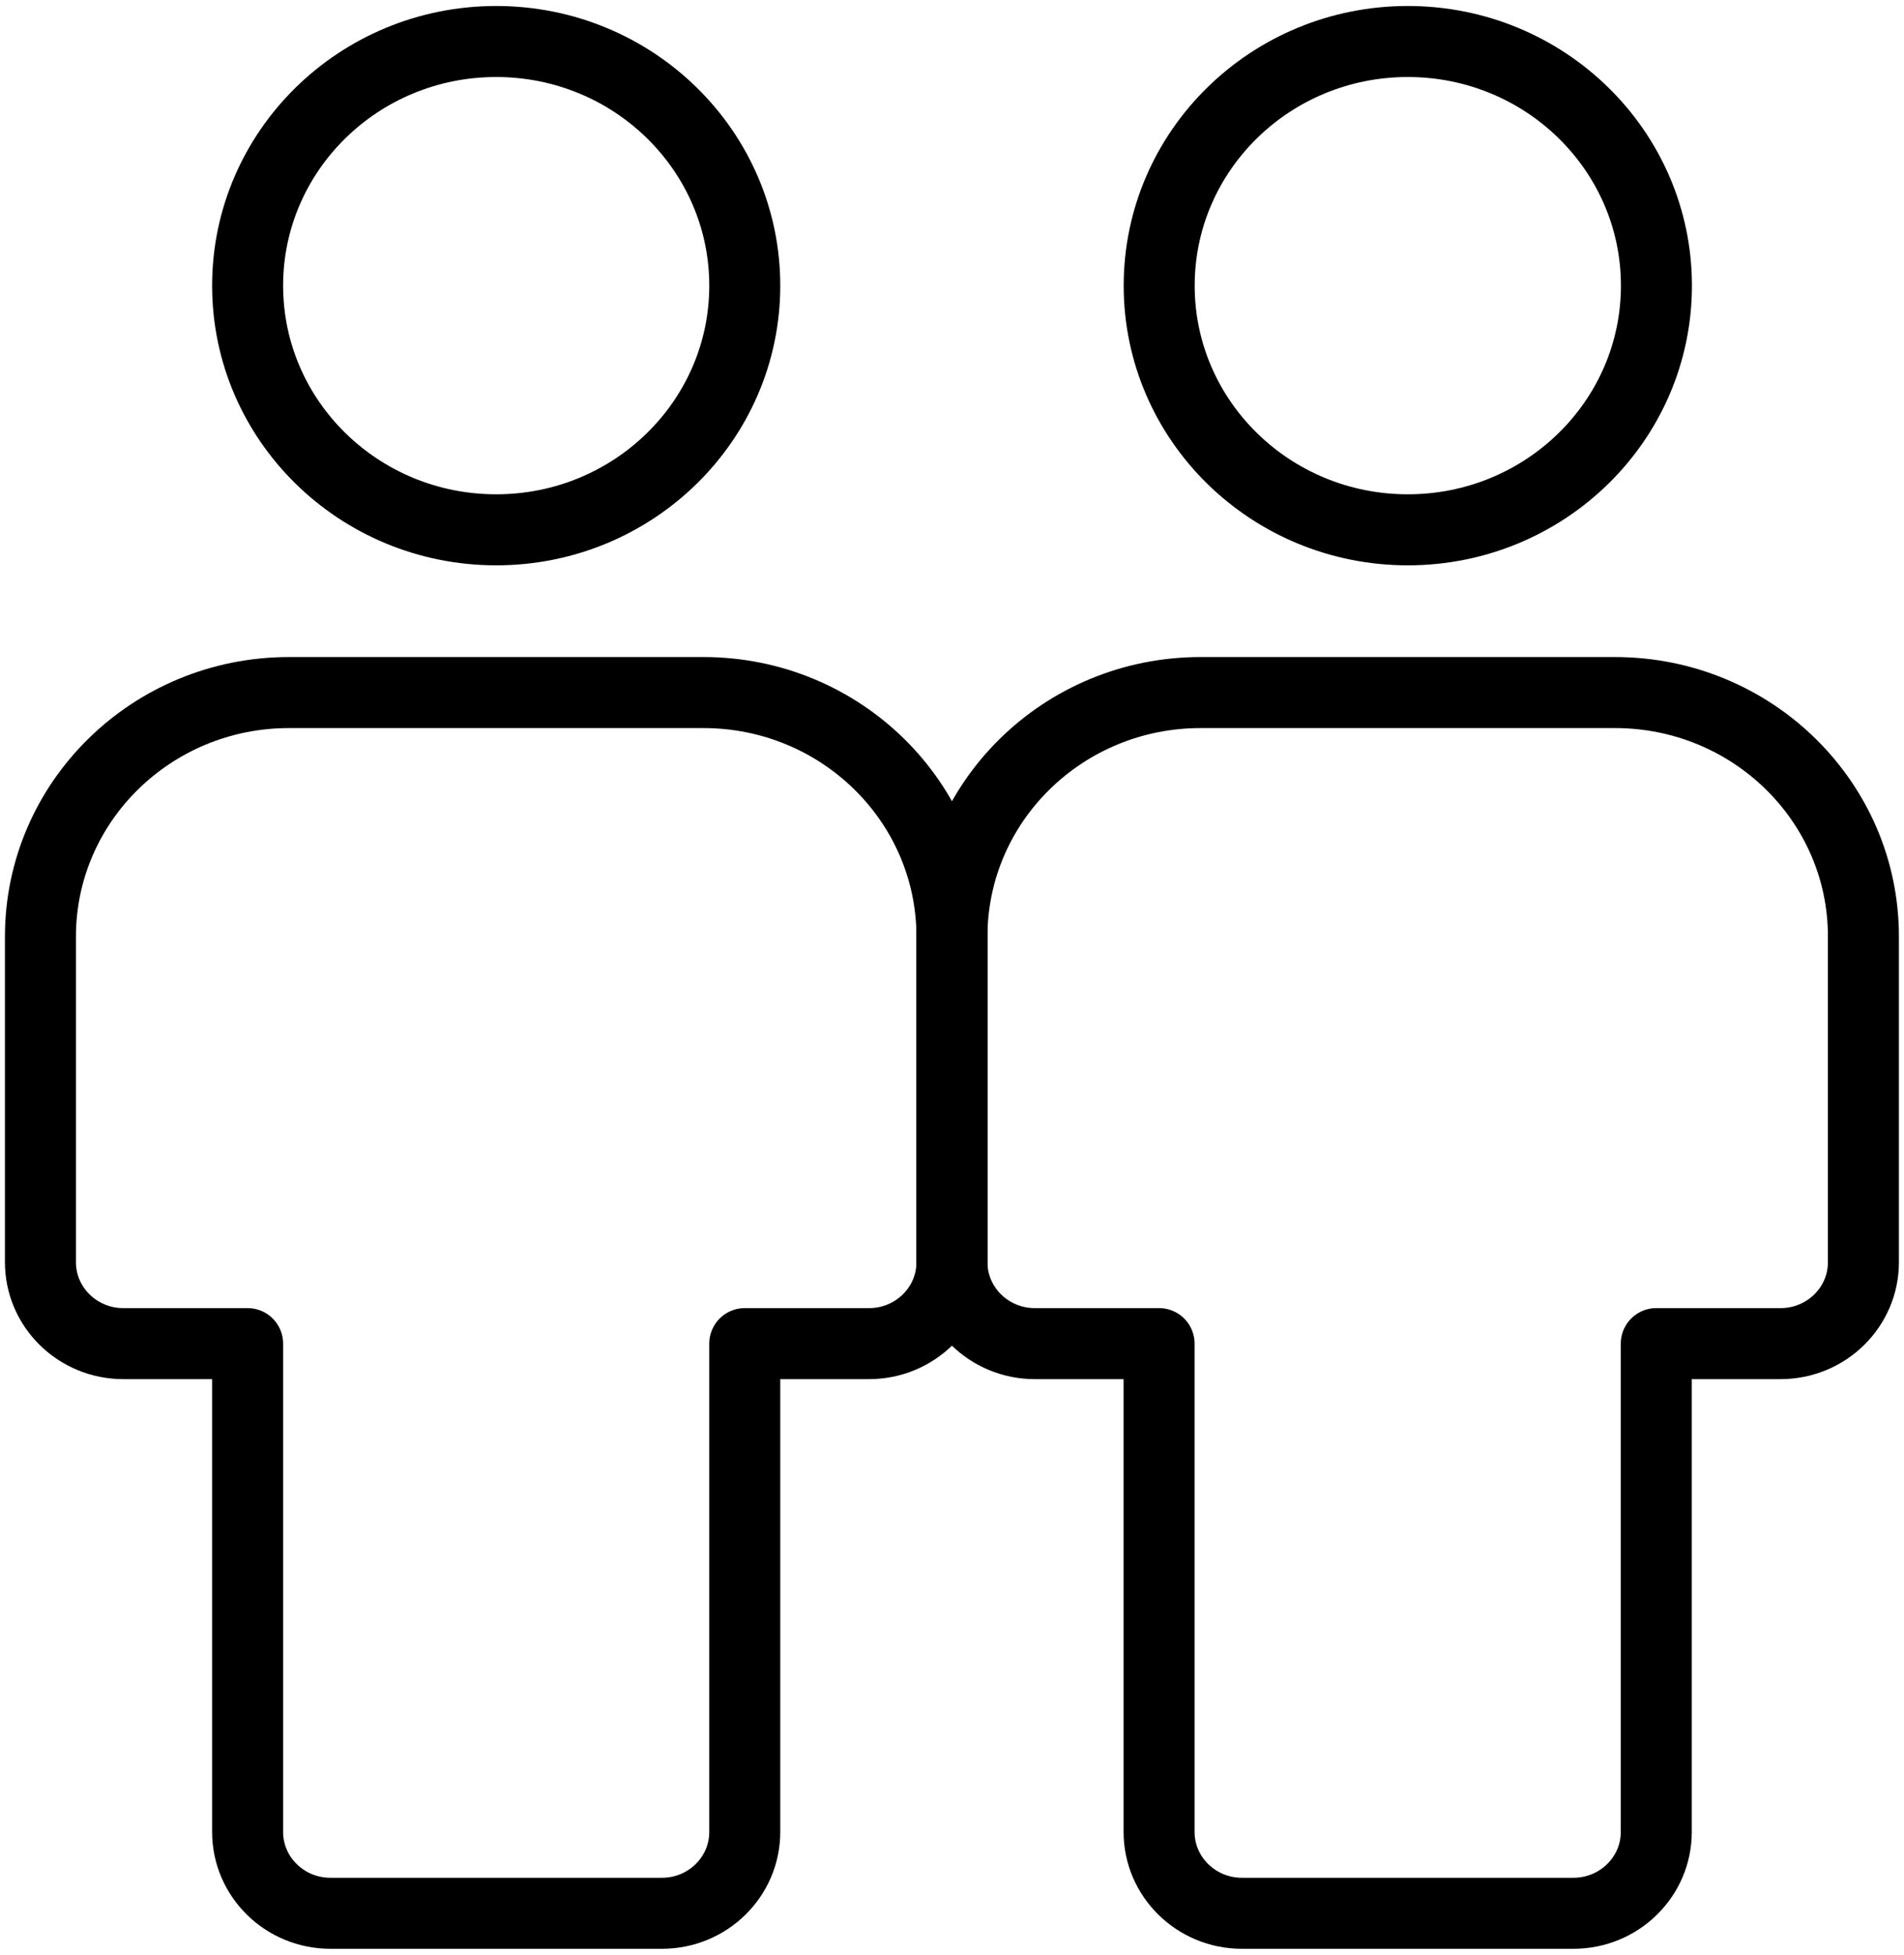
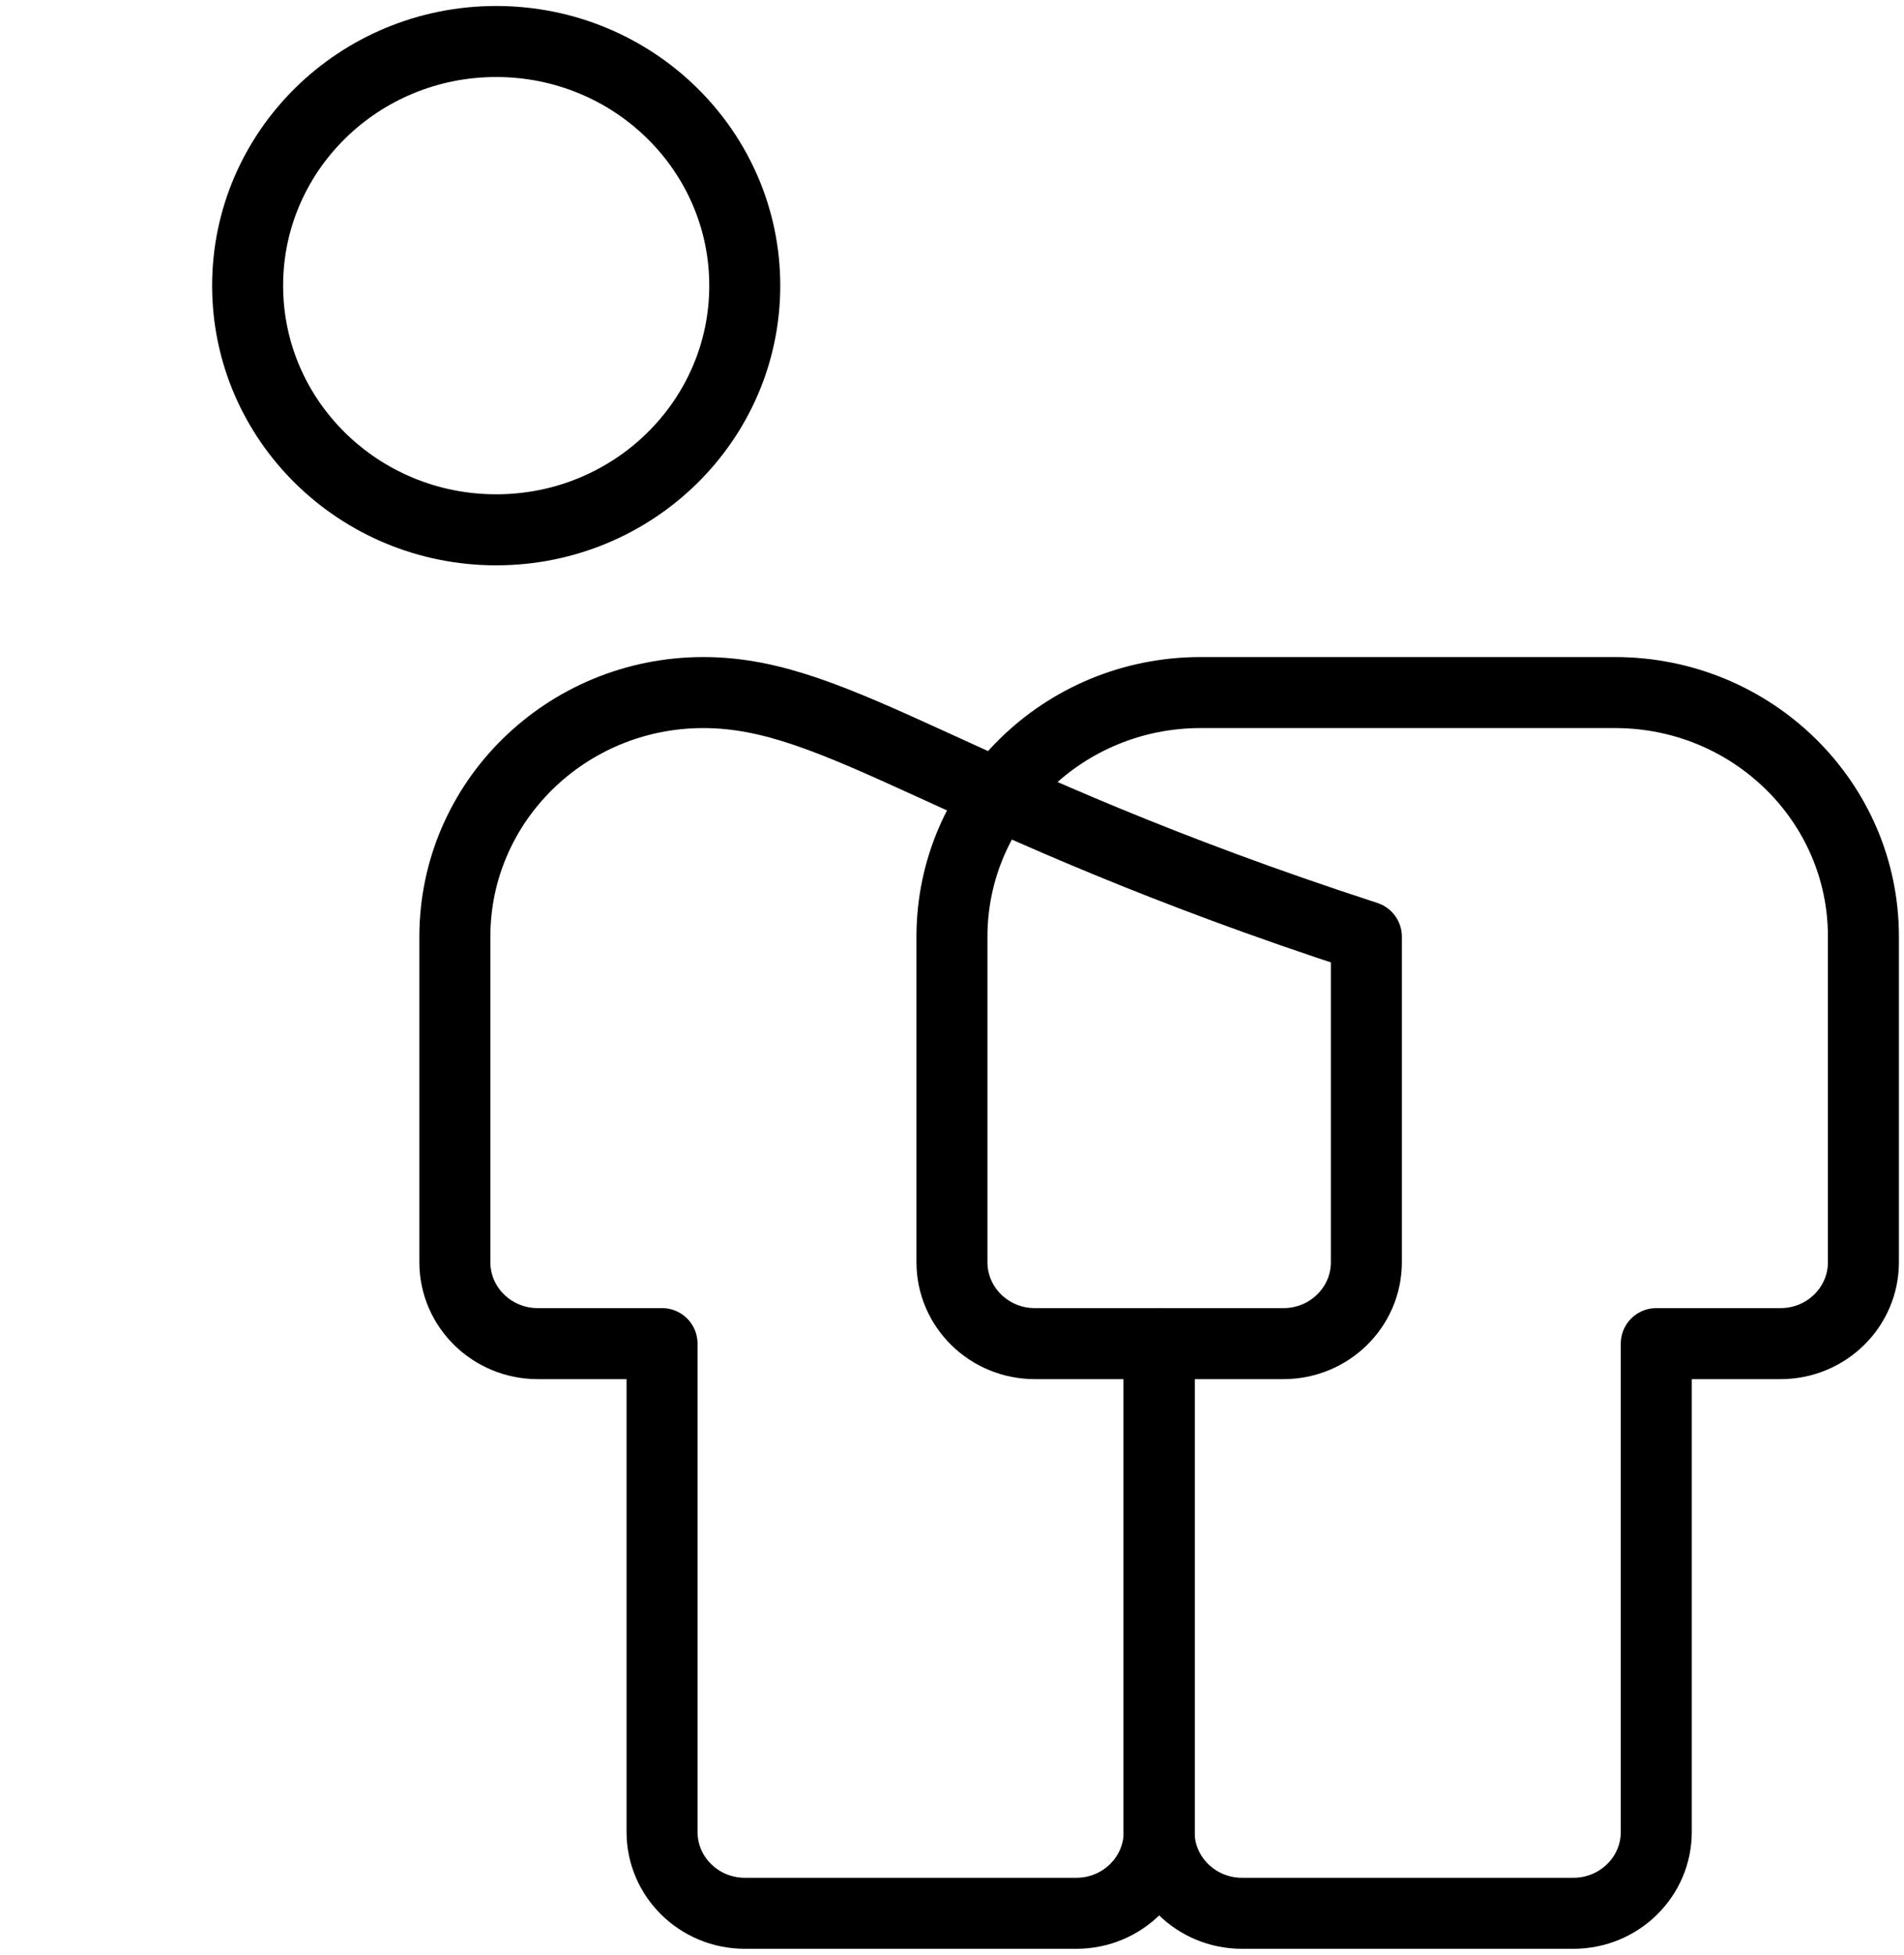
<svg xmlns="http://www.w3.org/2000/svg" version="1.1" id="레이어_1" x="0px" y="0px" width="38px" height="39px" viewBox="0 0 38 39" enable-background="new 0 0 38 39" xml:space="preserve">
  <g>
    <g>
      <ellipse fill="none" stroke="#000000" stroke-width="1.417" stroke-linecap="round" stroke-linejoin="round" stroke-miterlimit="10" cx="9.903" cy="5.699" rx="4.961" ry="4.871" />
-       <path fill="none" stroke="#000000" stroke-width="1.417" stroke-linecap="round" stroke-linejoin="round" stroke-miterlimit="10" d="    M14.039,13.817H5.768c-2.741,0-4.961,2.181-4.961,4.871v6.494c0,0.896,0.741,1.624,1.654,1.624h2.481v9.742    c0,0.896,0.74,1.623,1.653,1.623h6.616c0.913,0,1.653-0.727,1.653-1.623v-9.742h2.481c0.913,0,1.654-0.728,1.654-1.624v-6.494    C19,15.998,16.778,13.817,14.039,13.817z" />
+       <path fill="none" stroke="#000000" stroke-width="1.417" stroke-linecap="round" stroke-linejoin="round" stroke-miterlimit="10" d="    M14.039,13.817c-2.741,0-4.961,2.181-4.961,4.871v6.494c0,0.896,0.741,1.624,1.654,1.624h2.481v9.742    c0,0.896,0.74,1.623,1.653,1.623h6.616c0.913,0,1.653-0.727,1.653-1.623v-9.742h2.481c0.913,0,1.654-0.728,1.654-1.624v-6.494    C19,15.998,16.778,13.817,14.039,13.817z" />
    </g>
    <g>
-       <ellipse fill="none" stroke="#000000" stroke-width="1.417" stroke-linecap="round" stroke-linejoin="round" stroke-miterlimit="10" cx="28.097" cy="5.699" rx="4.962" ry="4.871" />
      <path fill="none" stroke="#000000" stroke-width="1.417" stroke-linecap="round" stroke-linejoin="round" stroke-miterlimit="10" d="    M32.231,13.817h-8.27c-2.741,0-4.962,2.181-4.962,4.871v6.494c0,0.896,0.741,1.624,1.654,1.624h2.48v9.742    c0,0.896,0.741,1.623,1.654,1.623h6.615c0.913,0,1.654-0.727,1.654-1.623v-9.742h2.48c0.914,0,1.654-0.728,1.654-1.624v-6.494    C37.193,15.998,34.972,13.817,32.231,13.817z" />
    </g>
  </g>
</svg>